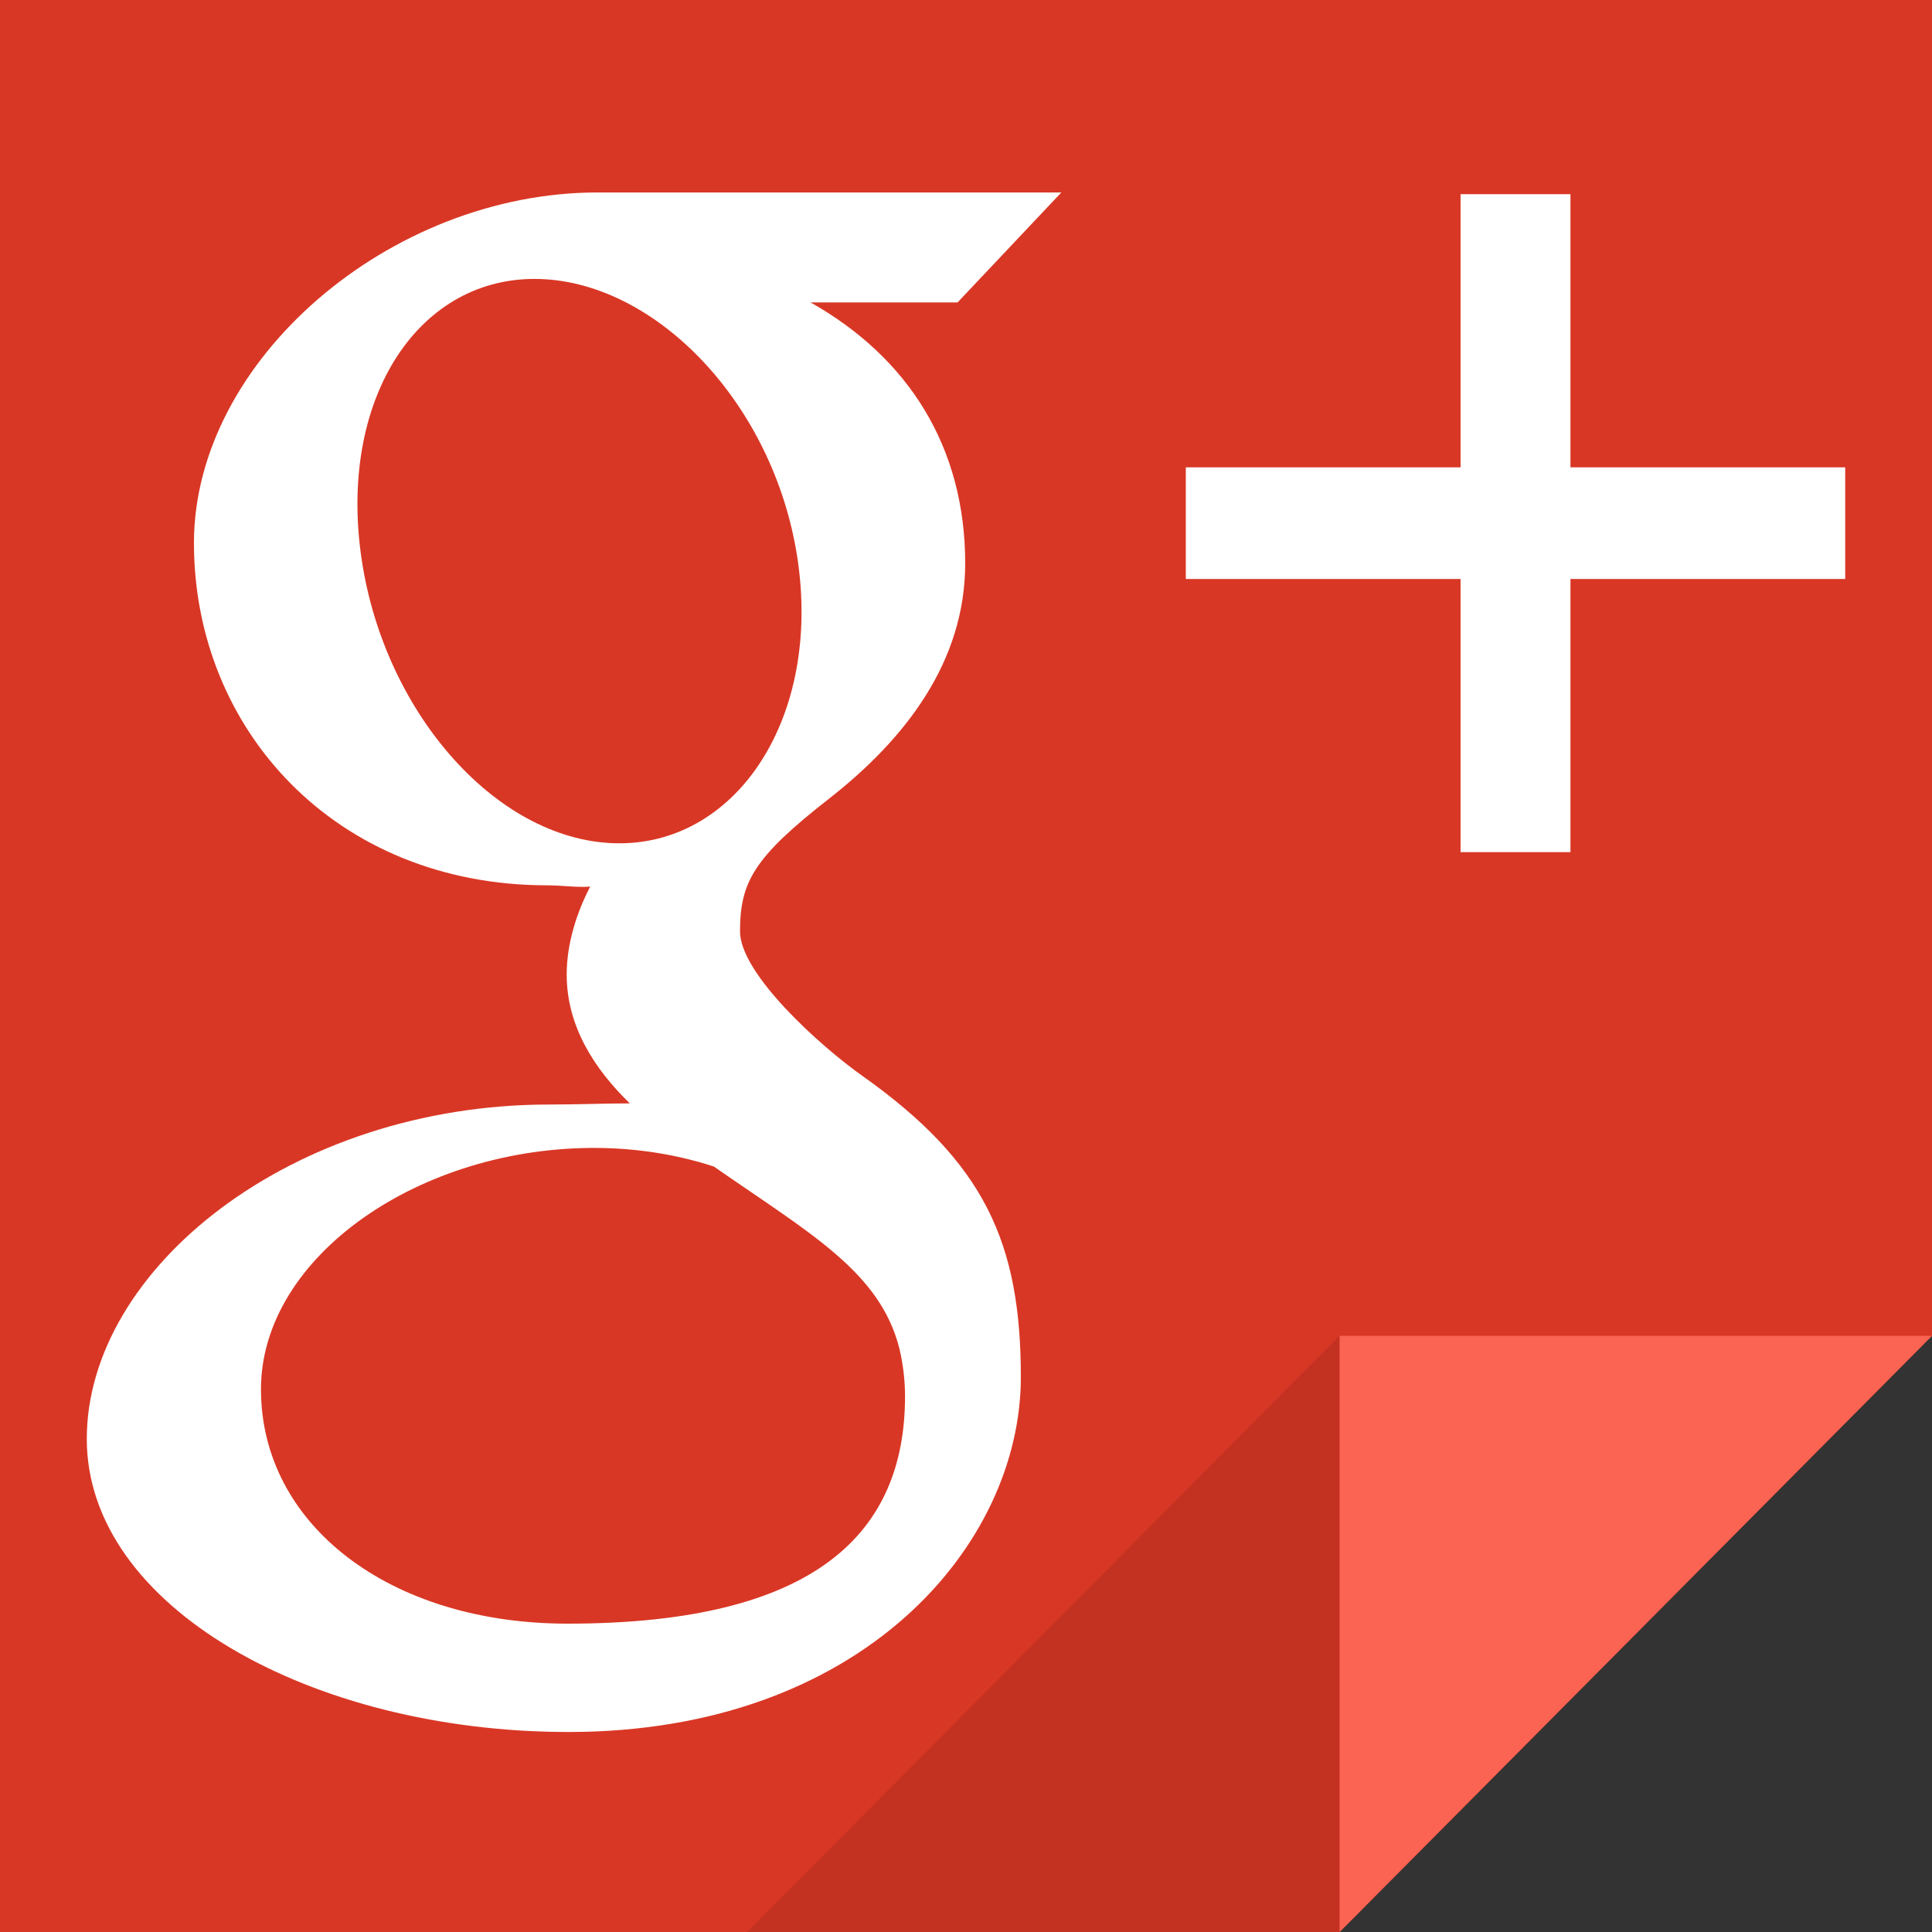
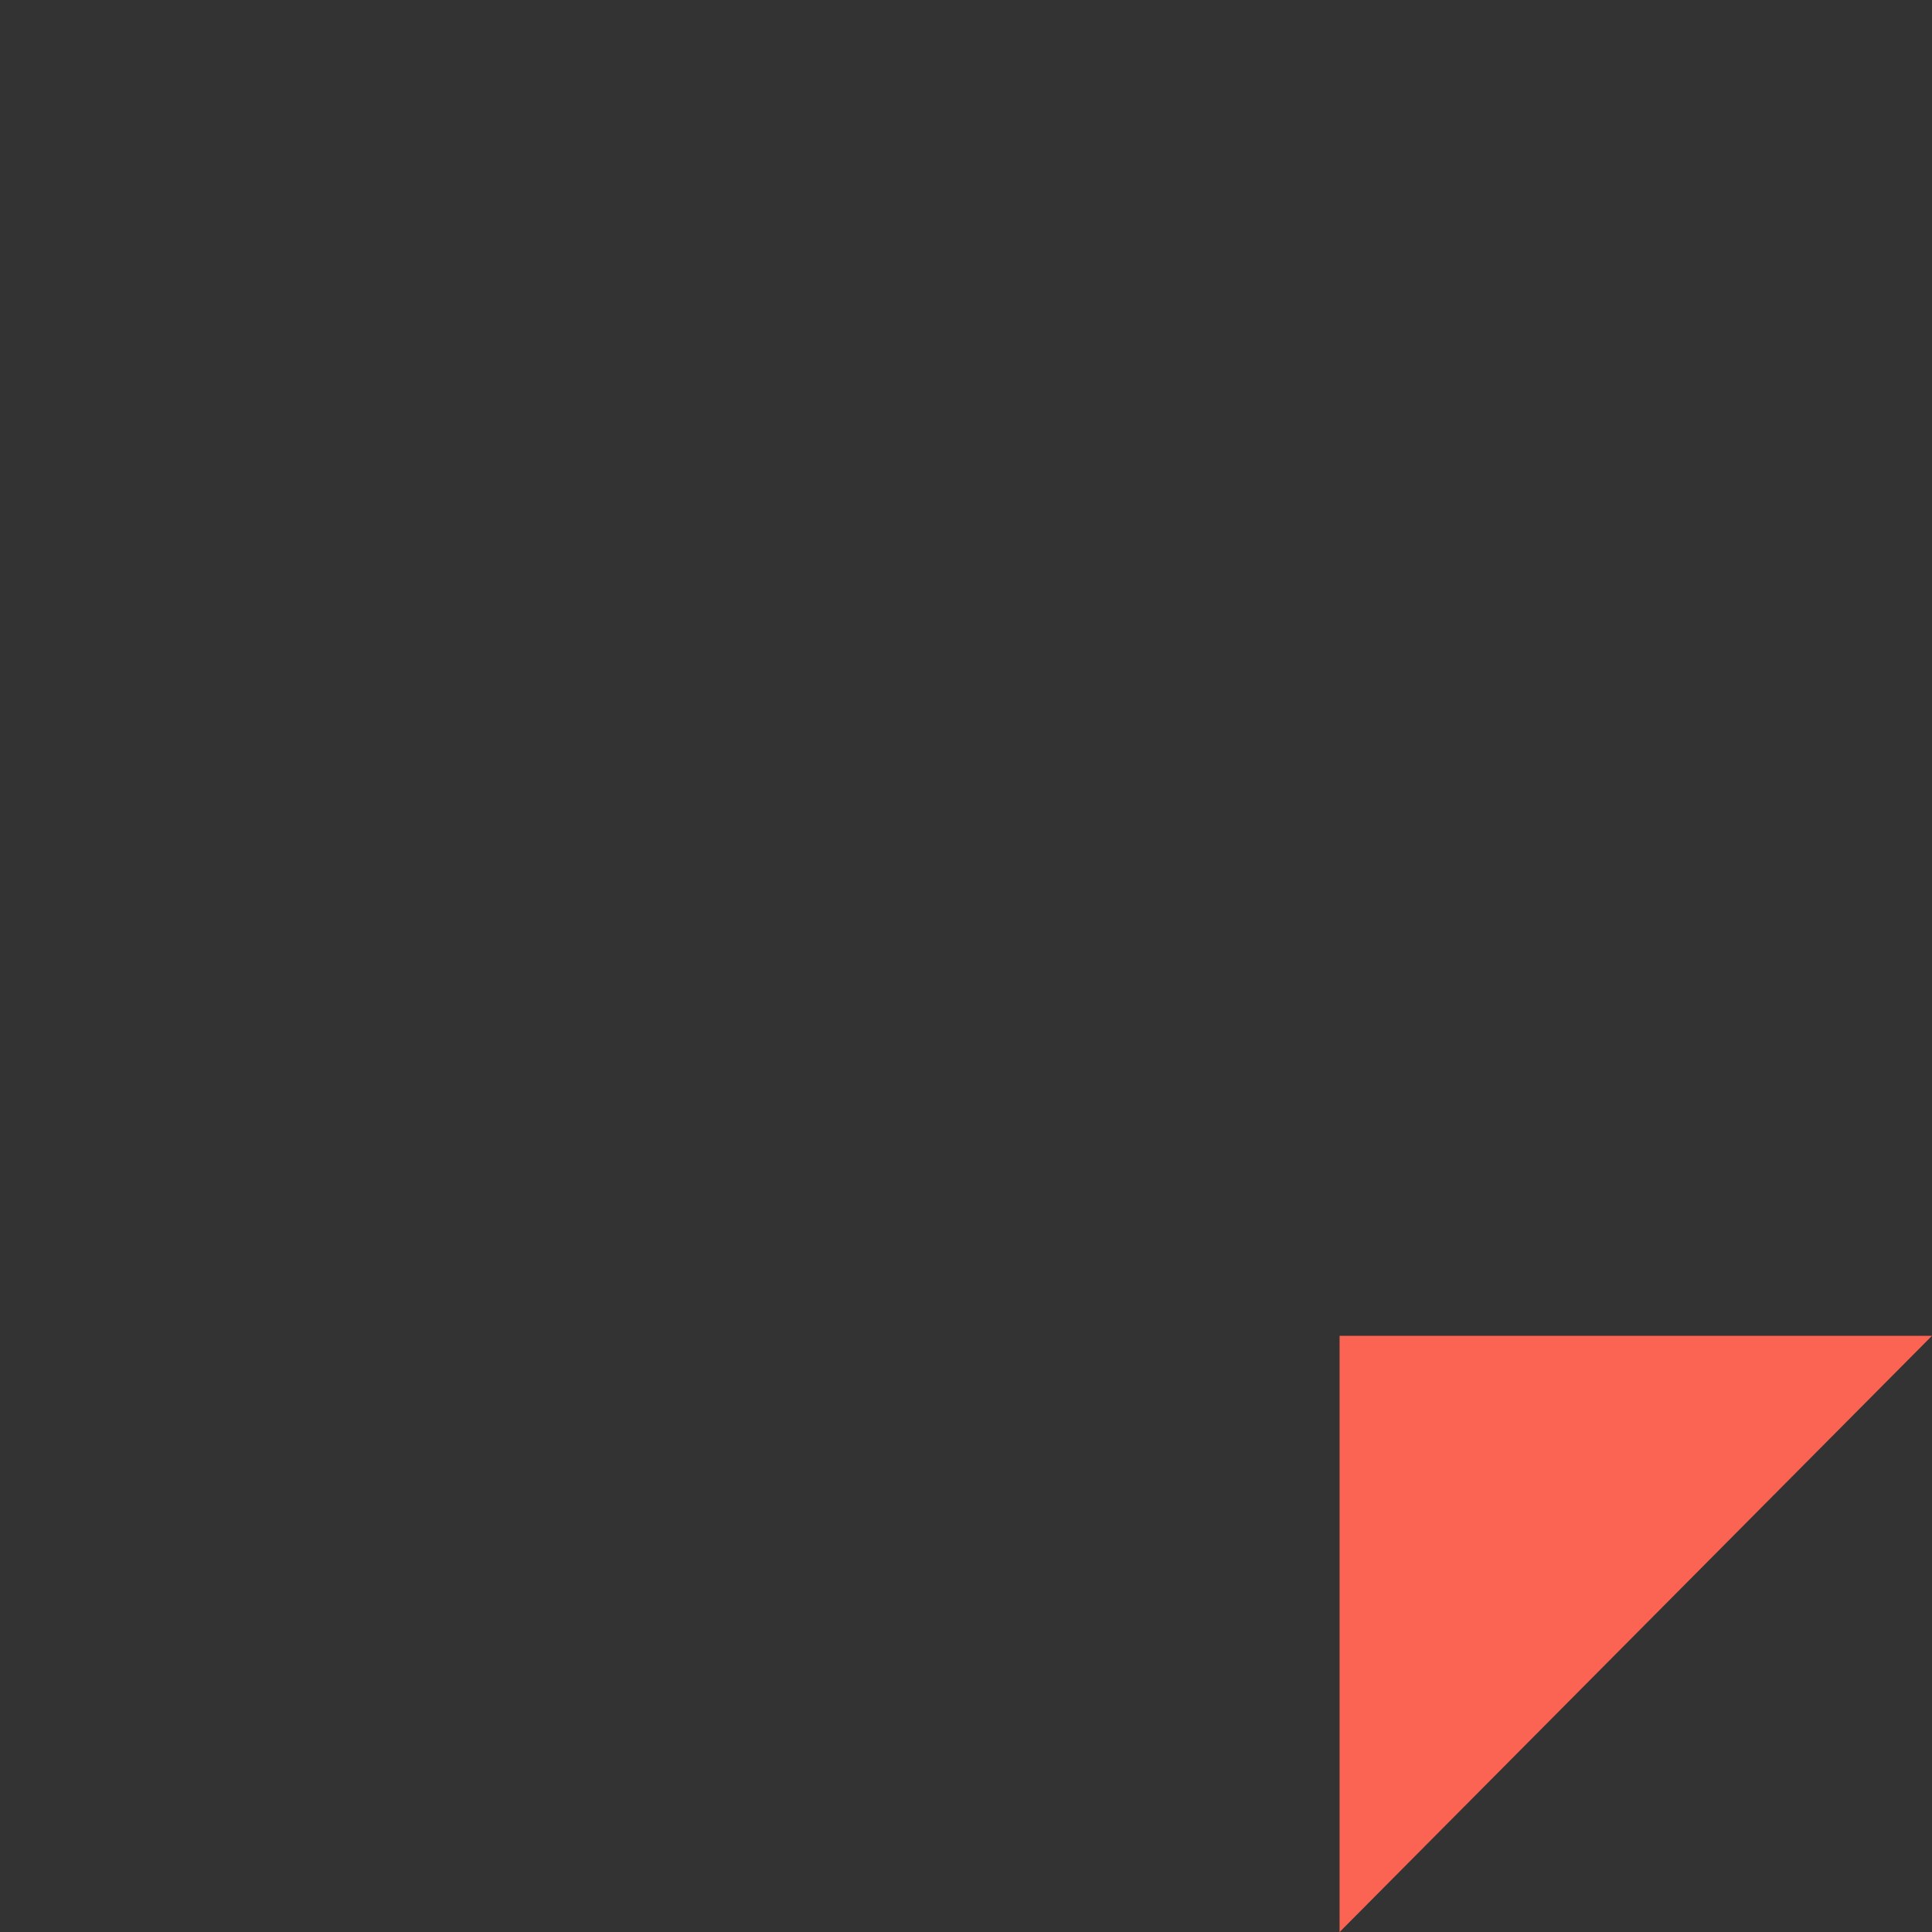
<svg xmlns="http://www.w3.org/2000/svg" enable-background="new 0 0 512 512" height="512px" id="g_x2B__1_" version="1.1" viewBox="0 0 512 512" width="512px" xml:space="preserve">
  <rect x="0" y="0" width="512" height="512" fill="#333333" stroke="none" />
  <g id="bg_copy">
    <g>
-       <polygon fill="#D93725" points="0,0 0,512 355,512 512,354 512,0   " />
-     </g>
+       </g>
  </g>
  <g id="Clip_Light_copy_3">
    <g>
      <polygon fill="#FB6352" points="355,354 355,512.02 512,354   " />
    </g>
  </g>
  <g id="Shadow_Clip_copy_3" opacity="0.102">
    <g>
-       <polygon points="198,512 355,512 355,353.98   " />
-     </g>
+       </g>
  </g>
  <g id="google_plus">
    <g>
-       <path clip-rule="evenodd" d="M416.188,123.847V51.459h-29.125v72.388h-72.813v29.593h72.813    v72.388h29.125v-72.388h72.812v-29.593H416.188z M281.271,51.004c0,0-92.181,0-122.9,0c-55.107,0-106.971,44.53-106.971,92.904    c0,49.438,37.558,90.711,93.618,90.711c3.896,0,7.68,0.611,11.391,0.342c-3.626,6.971-6.229,15.166-6.229,23.304    c0,13.743,7.38,25.054,16.724,34.145c-7.053,0-13.865,0.3-21.303,0.3C77.353,292.709,23,336.229,23,381.329    c0,44.403,59.402,77.667,127.664,77.667c77.804,0,119.869-49.611,119.869-94.027c0-35.597-9.598-56.923-42.065-79.9    c-11.107-7.854-32.354-27.003-32.354-38.242c0-13.175,3.769-19.677,23.593-35.17c20.322-15.893,36.079-36.363,36.079-62.356    c0-30.932-15.146-54.59-40.985-69.159h38.966L281.271,51.004z M238.336,357.313c0.968,4.127,1.507,8.366,1.507,12.691    c0,35.881-23.124,60.28-89.437,60.28c-47.171,0-81.246-26.235-81.246-62.116c0-35.17,42.266-64.448,89.437-63.95    c11.008,0.127,21.261,1.892,30.575,4.923C214.787,326.953,233.147,337.011,238.336,357.313z M162.808,223.465    c-31.67-0.939-61.762-35.439-67.223-77.04c-5.477-41.601,15.756-73.426,47.412-72.487c31.67,0.939,63.128,34.331,68.604,75.917    C217.062,191.469,194.45,224.418,162.808,223.465z" fill="#FFFFFF" fill-rule="evenodd" />
-     </g>
+       </g>
  </g>
</svg>